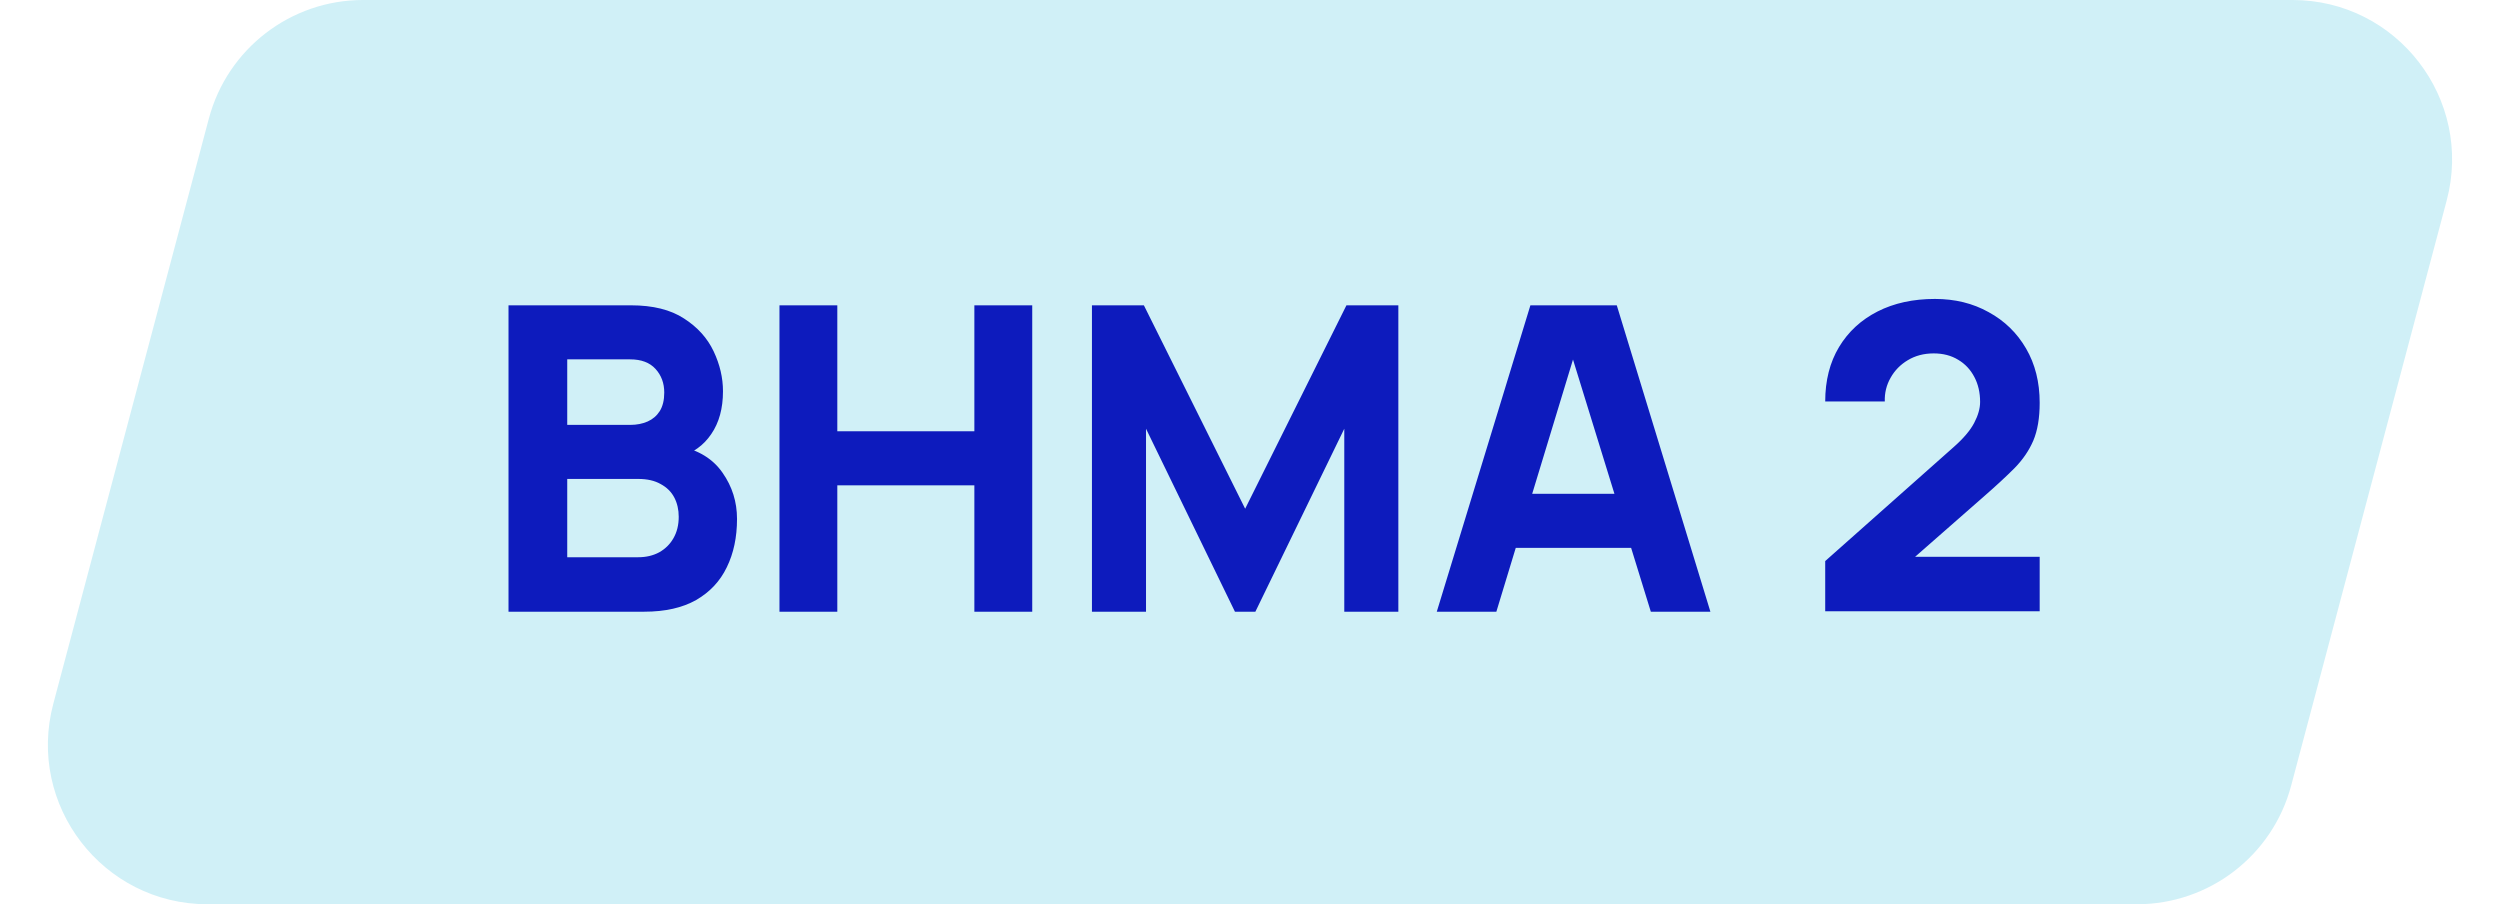
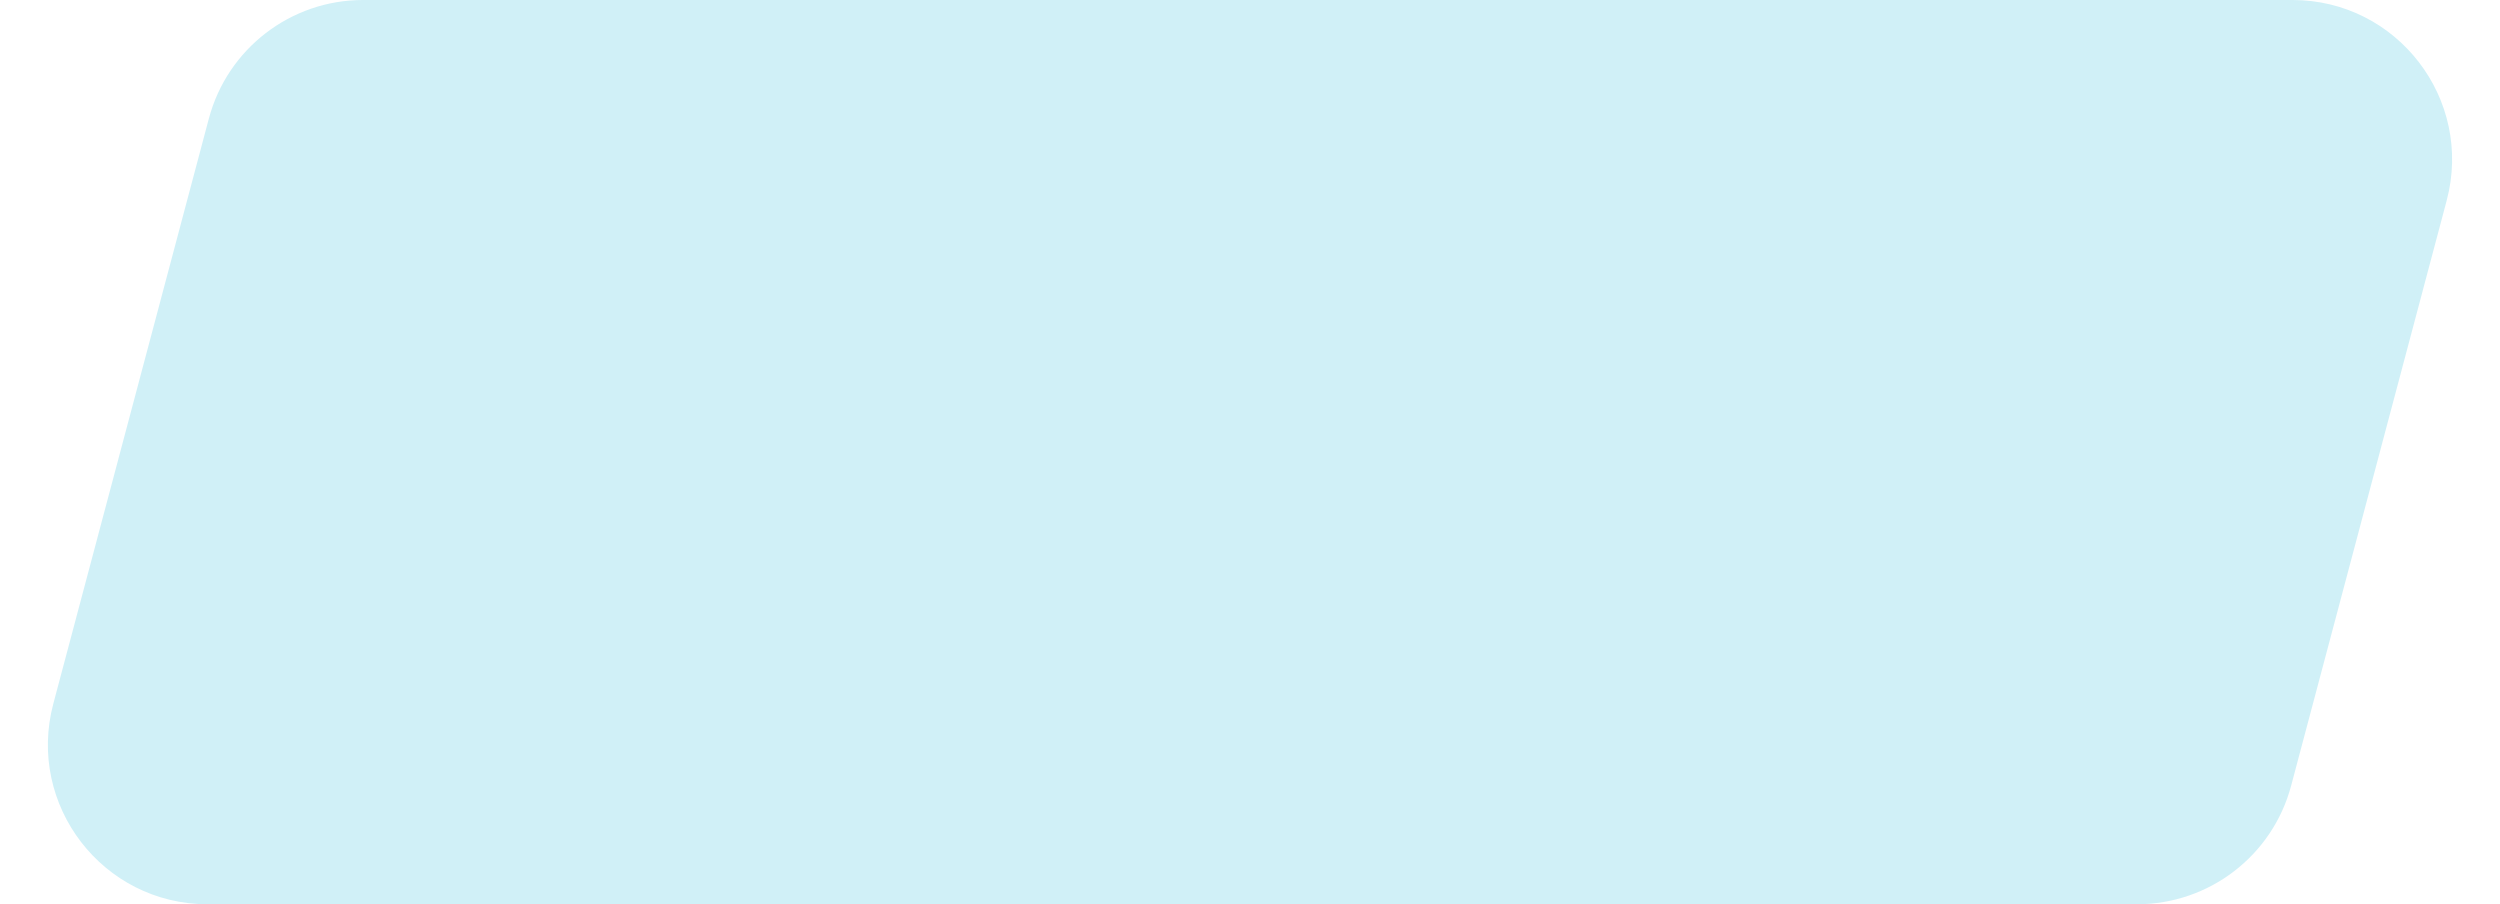
<svg xmlns="http://www.w3.org/2000/svg" width="94" height="34" viewBox="0 0 94 34" fill="none">
  <path d="M7.853 4.459C8.552 1.83 10.932 0 13.652 0H86.197C90.137 0 93.007 3.733 91.995 7.541L86.147 29.541C85.448 32.17 83.068 34 80.348 34H7.803C3.863 34 0.992 30.267 2.005 26.459L7.853 4.459Z" fill="#D0F0F7" />
-   <path d="M19.12 23V11.48H23.728C24.549 11.48 25.213 11.645 25.72 11.976C26.227 12.301 26.597 12.712 26.832 13.208C27.067 13.704 27.184 14.205 27.184 14.712C27.184 15.357 27.037 15.893 26.744 16.32C26.456 16.747 26.059 17.032 25.552 17.176V16.776C26.272 16.925 26.811 17.259 27.168 17.776C27.531 18.293 27.712 18.872 27.712 19.512C27.712 20.2 27.584 20.805 27.328 21.328C27.077 21.851 26.693 22.261 26.176 22.56C25.659 22.853 25.008 23 24.224 23H19.12ZM21.328 20.952H24C24.293 20.952 24.555 20.891 24.784 20.768C25.013 20.64 25.192 20.464 25.32 20.24C25.453 20.011 25.52 19.741 25.52 19.432C25.52 19.16 25.464 18.917 25.352 18.704C25.24 18.491 25.069 18.323 24.84 18.2C24.616 18.072 24.336 18.008 24 18.008H21.328V20.952ZM21.328 15.976H23.696C23.941 15.976 24.16 15.933 24.352 15.848C24.544 15.763 24.696 15.632 24.808 15.456C24.92 15.275 24.976 15.043 24.976 14.76C24.976 14.408 24.867 14.112 24.648 13.872C24.429 13.632 24.112 13.512 23.696 13.512H21.328V15.976ZM29.308 23V11.48H31.483V16.216H36.636V11.48H38.812V23H36.636V18.248H31.483V23H29.308ZM41.057 23V11.48H43.01L46.818 19.128L50.626 11.48H52.578V23H50.545V16.12L47.202 23H46.434L43.09 16.12V23H41.057ZM54.023 23L57.543 11.48H60.791L64.311 23H62.071L58.935 12.84H59.351L56.263 23H54.023ZM56.135 20.6V18.568H62.215V20.6H56.135ZM68.628 22.984V21.096L73.46 16.808C73.823 16.488 74.079 16.187 74.228 15.904C74.377 15.621 74.452 15.357 74.452 15.112C74.452 14.76 74.38 14.448 74.236 14.176C74.092 13.899 73.889 13.683 73.628 13.528C73.367 13.368 73.06 13.288 72.708 13.288C72.34 13.288 72.015 13.373 71.732 13.544C71.455 13.709 71.239 13.931 71.084 14.208C70.93 14.48 70.858 14.776 70.868 15.096H68.628C68.628 14.307 68.802 13.624 69.148 13.048C69.495 12.472 69.978 12.027 70.596 11.712C71.215 11.397 71.935 11.24 72.756 11.24C73.508 11.24 74.18 11.405 74.772 11.736C75.37 12.061 75.839 12.517 76.18 13.104C76.522 13.691 76.692 14.371 76.692 15.144C76.692 15.715 76.612 16.189 76.452 16.568C76.292 16.941 76.055 17.288 75.74 17.608C75.425 17.923 75.039 18.28 74.58 18.68L71.46 21.416L71.284 20.936H76.692V22.984H68.628Z" fill="#0D1BBD" />
</svg>